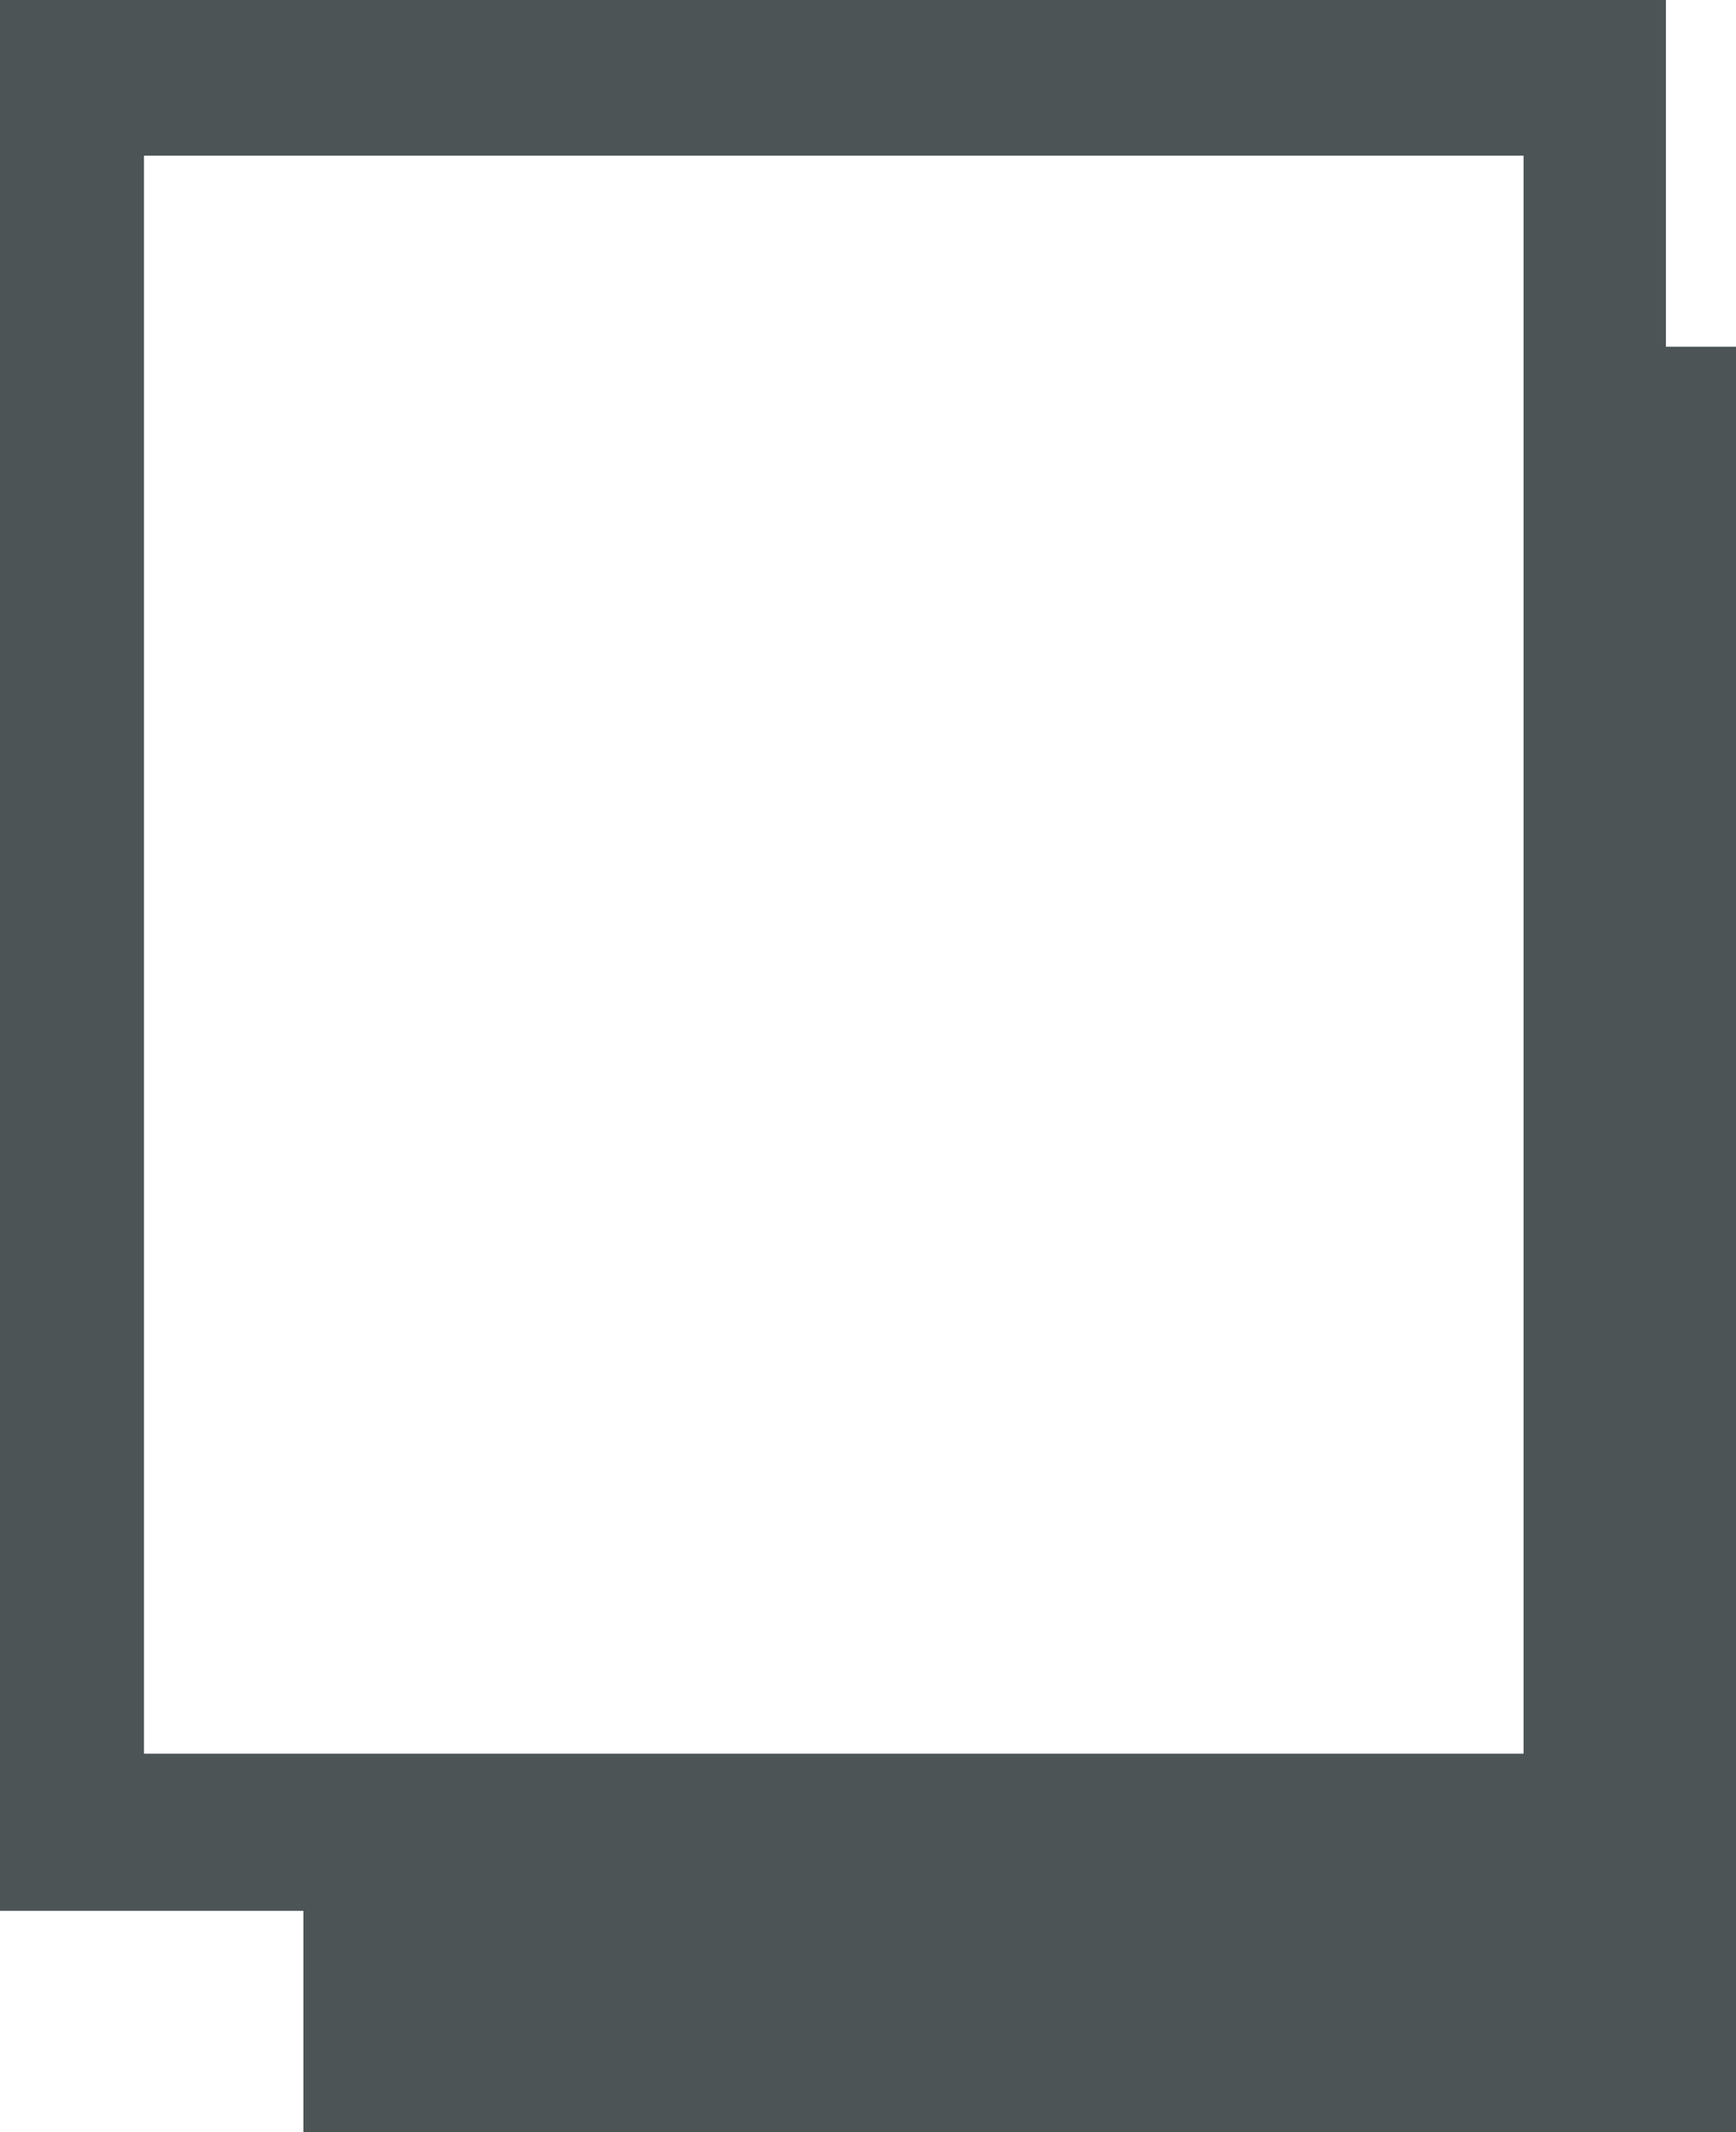
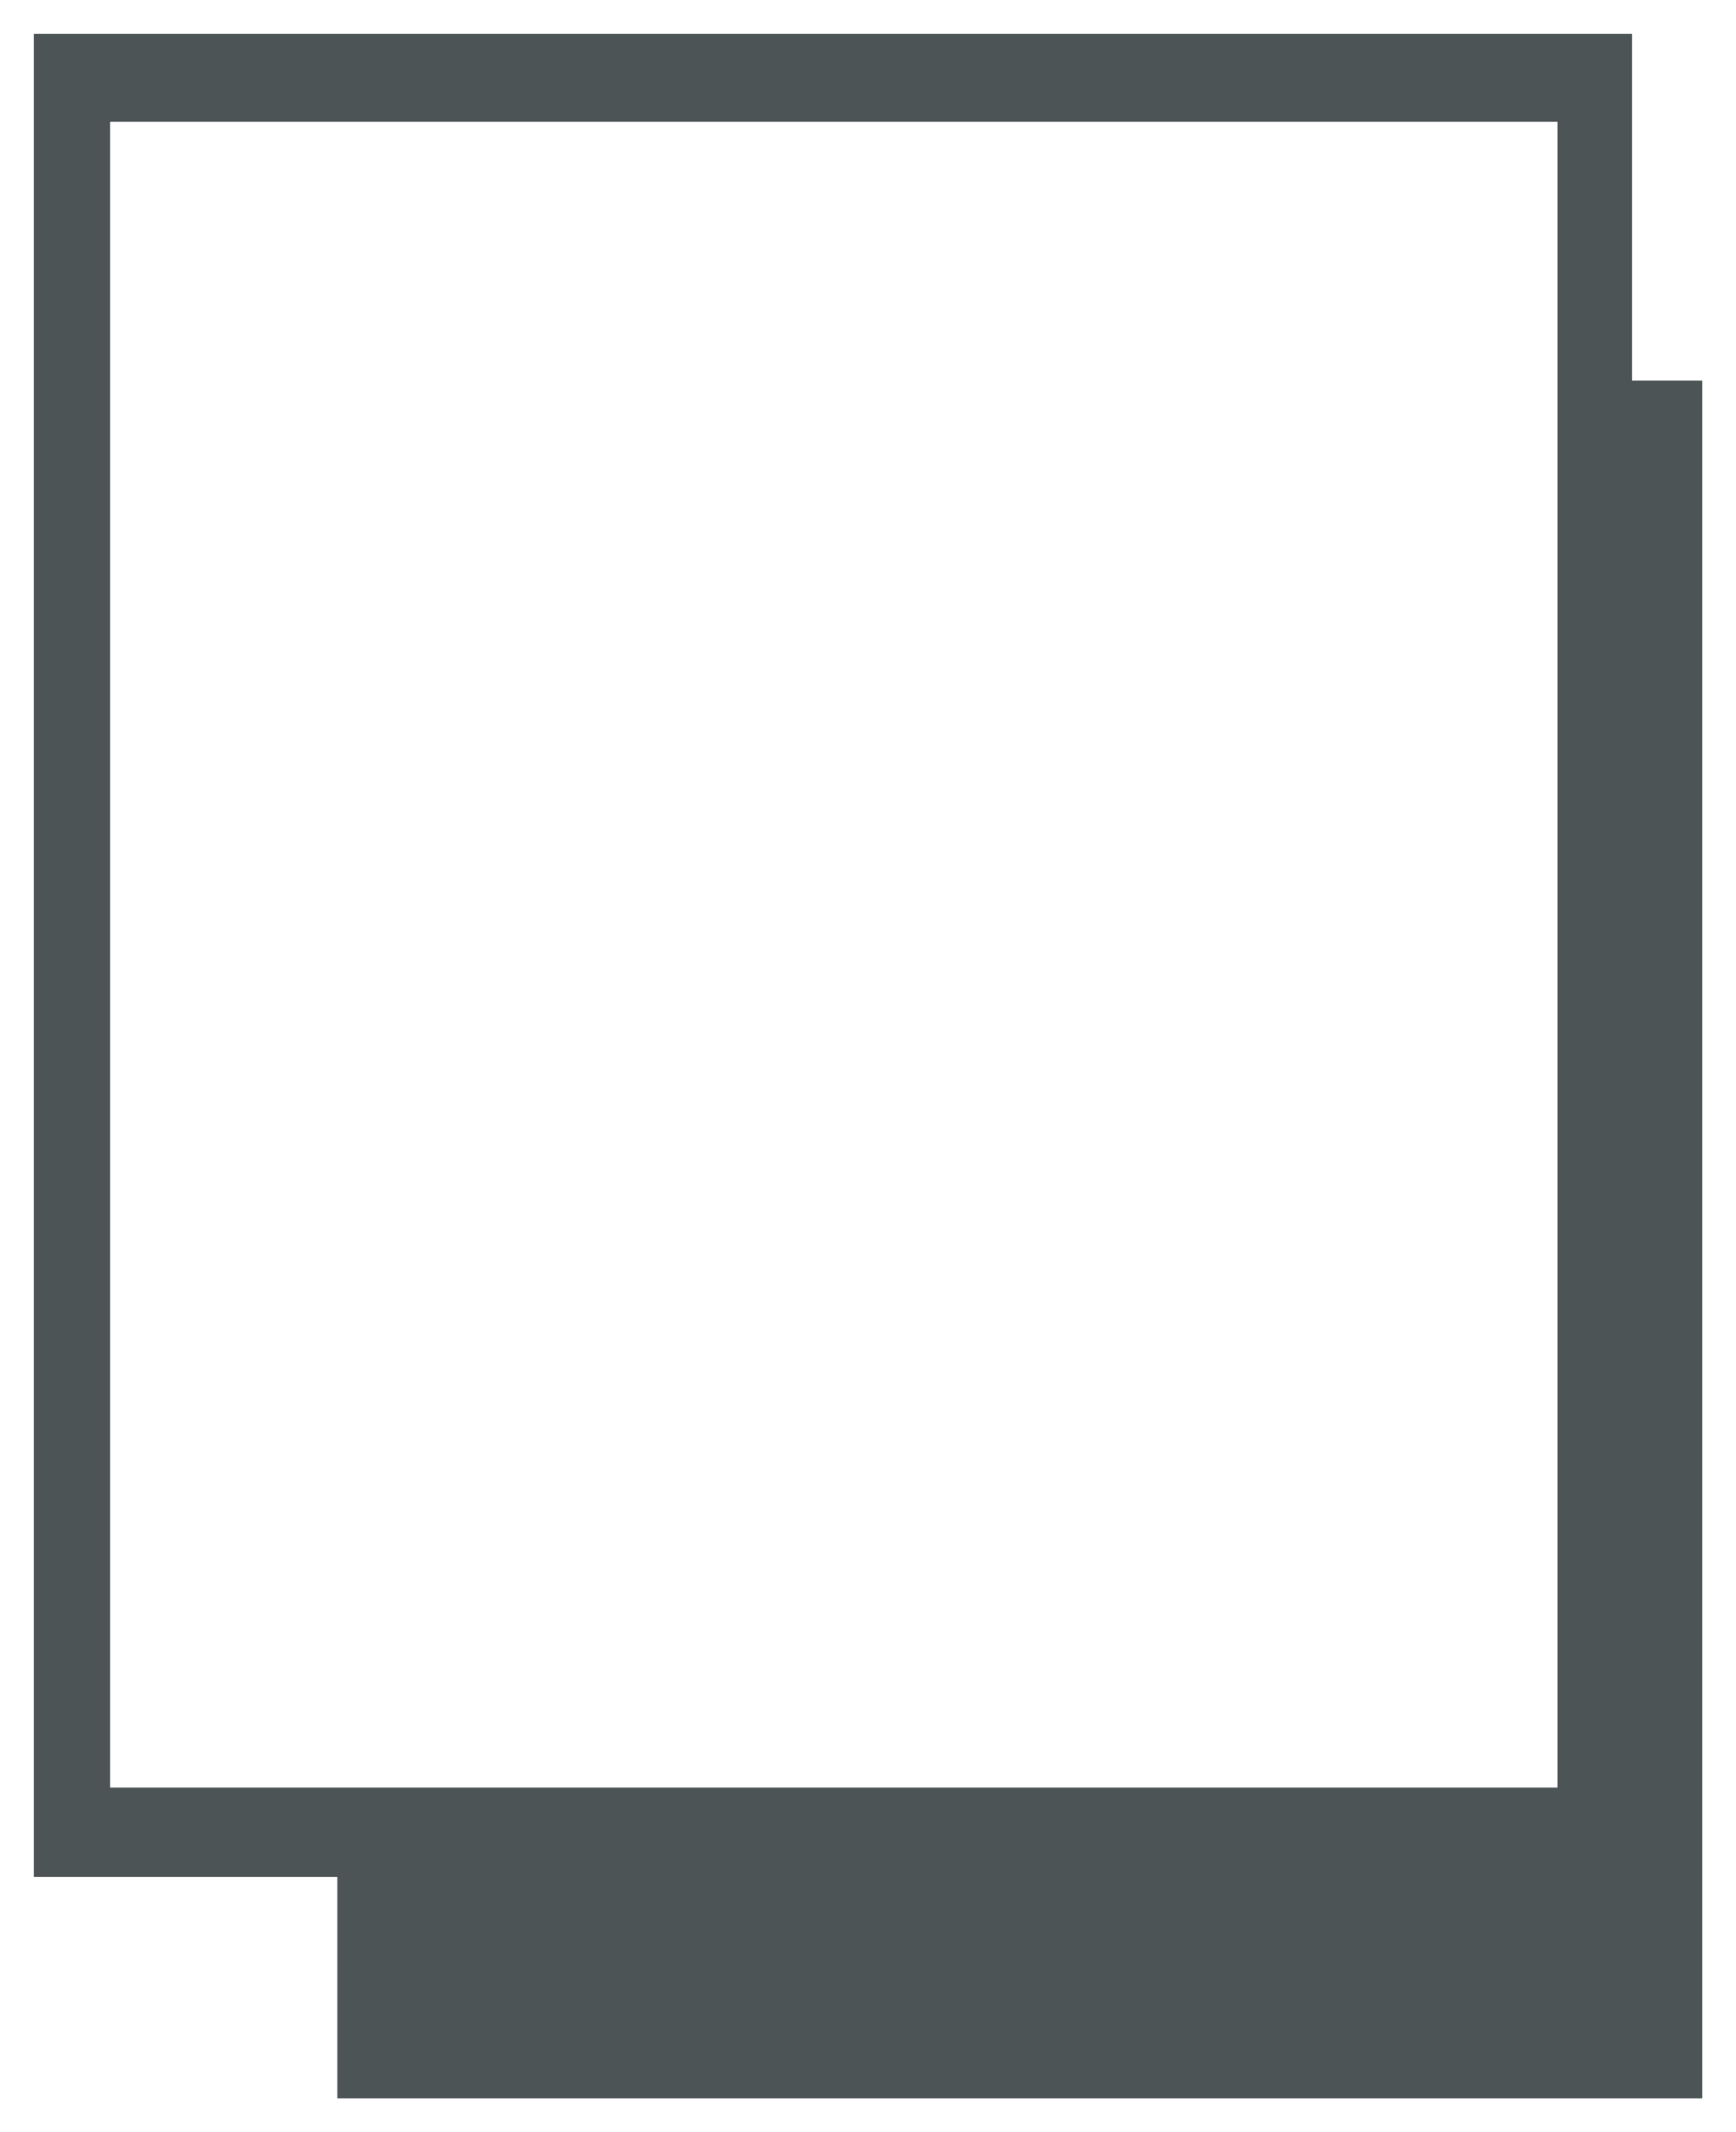
<svg xmlns="http://www.w3.org/2000/svg" version="1.1" id="Blatt" x="0px" y="0px" width="17.315px" height="21.258px" viewBox="-0.338 -0.338 17.315 21.258" enable-background="new -0.338 -0.338 17.315 21.258" xml:space="preserve">
  <path fill="#4C5456" d="M0.76,0.876h14.436v16.608H0.76V0.876z M16.64,3.457H15.94V0H0v18.375h3.026v2.207H16.64V3.457z" />
-   <path fill="none" stroke="#4C5456" stroke-width="0.676" d="M0.76,0.876h14.436v16.608H0.76V0.876z M16.64,3.457H15.94V0H0v18.375  h3.026v2.207H16.64V3.457z" />
</svg>